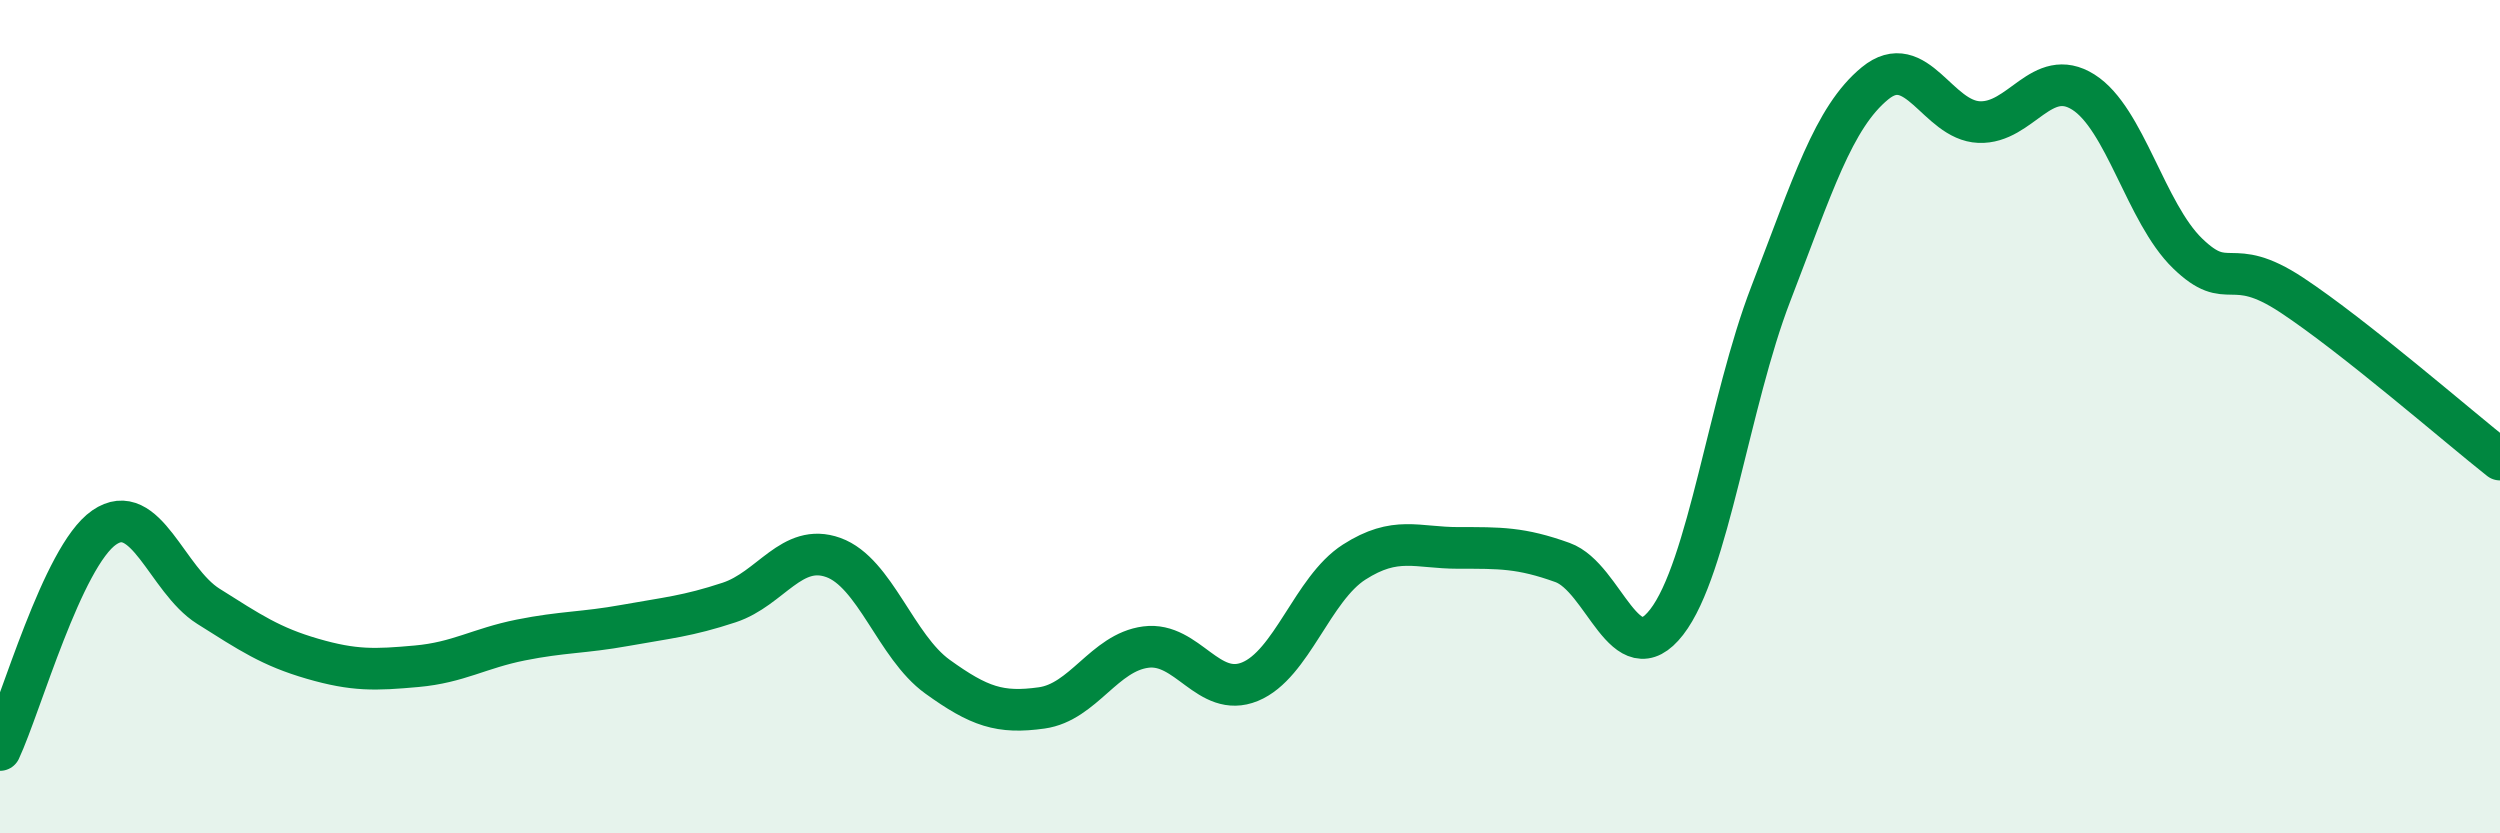
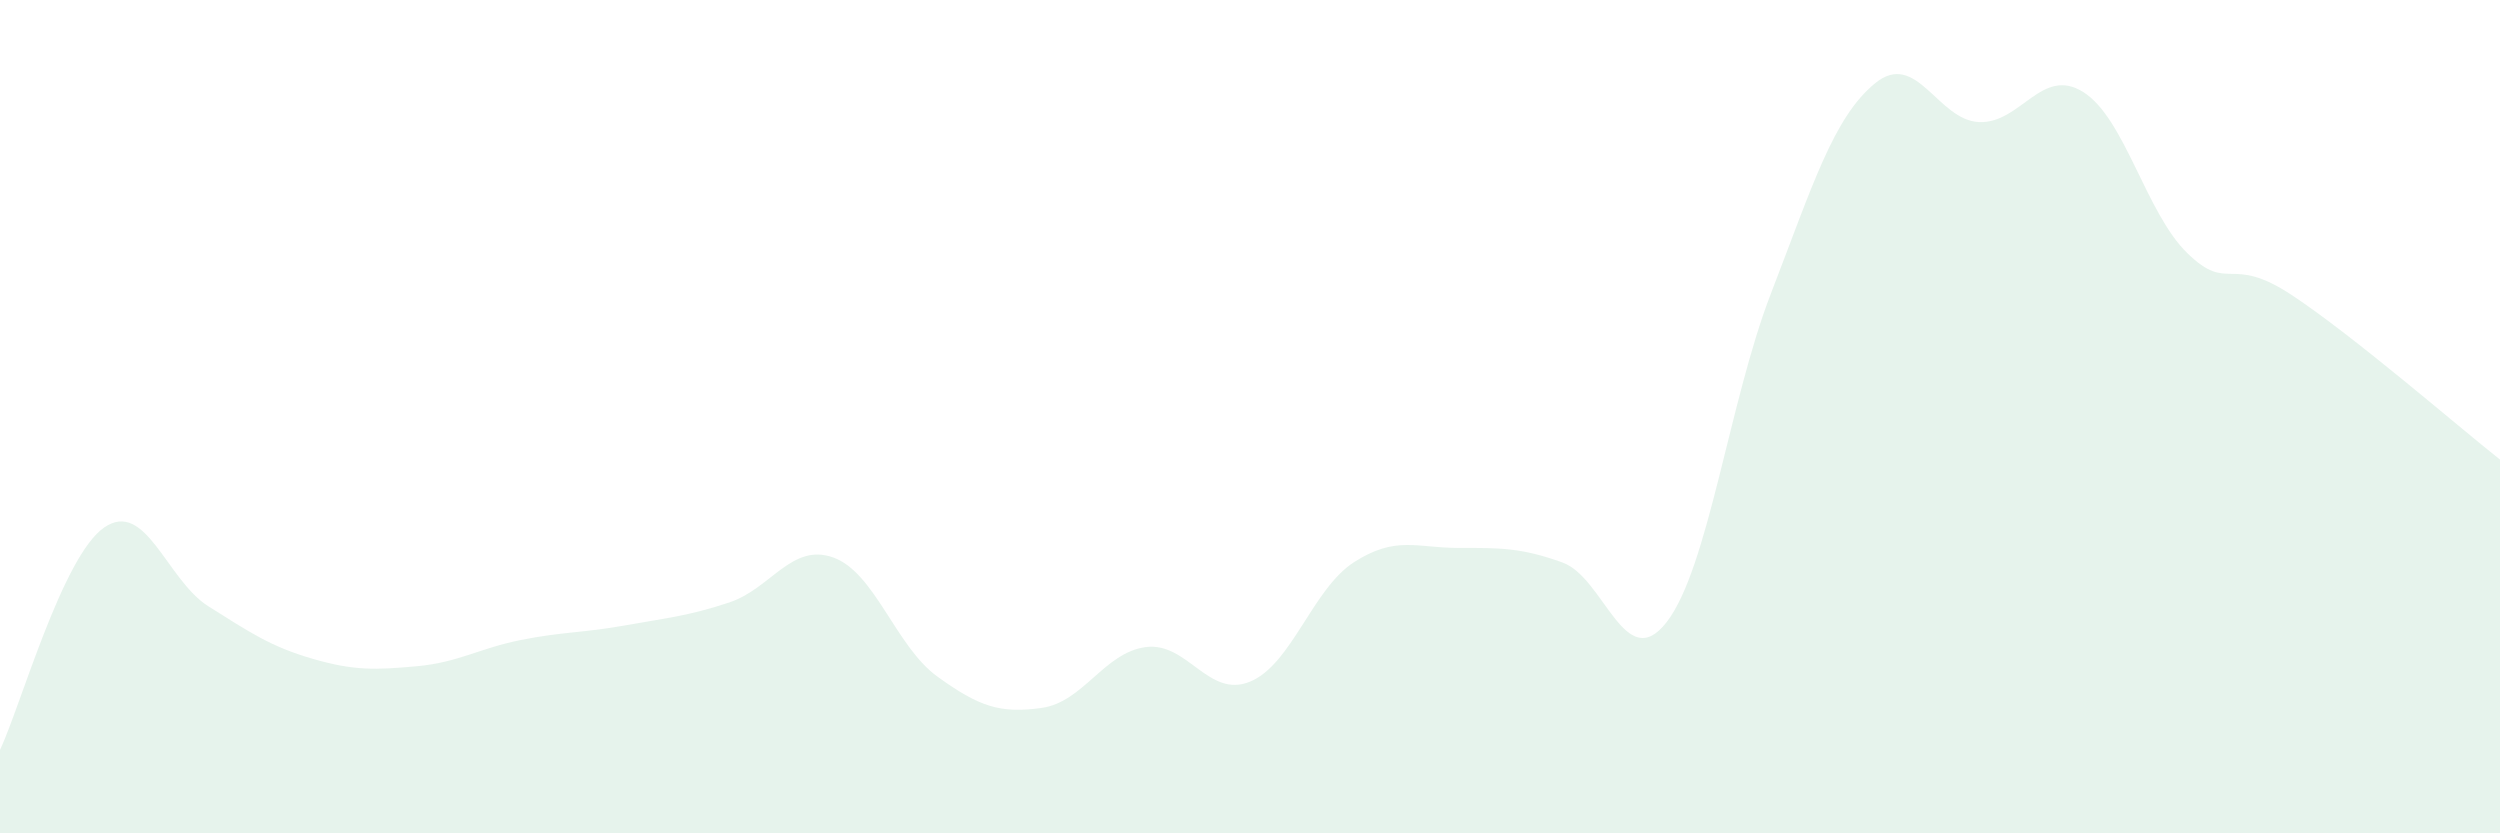
<svg xmlns="http://www.w3.org/2000/svg" width="60" height="20" viewBox="0 0 60 20">
  <path d="M 0,18 C 0.5,16.93 1.5,13.35 2.5,12.66 C 3.5,11.97 4,13.92 5,14.55 C 6,15.18 6.5,15.52 7.5,15.81 C 8.5,16.1 9,16.08 10,15.99 C 11,15.9 11.5,15.56 12.5,15.36 C 13.5,15.16 14,15.19 15,15.01 C 16,14.83 16.5,14.79 17.5,14.46 C 18.5,14.13 19,13.02 20,13.38 C 21,13.74 21.5,15.52 22.5,16.24 C 23.5,16.96 24,17.13 25,16.99 C 26,16.85 26.5,15.66 27.5,15.53 C 28.5,15.4 29,16.77 30,16.36 C 31,15.95 31.5,14.13 32.5,13.49 C 33.5,12.85 34,13.15 35,13.15 C 36,13.15 36.5,13.14 37.5,13.5 C 38.5,13.86 39,16.22 40,14.93 C 41,13.64 41.5,9.64 42.5,7.05 C 43.5,4.46 44,2.82 45,2 C 46,1.18 46.5,2.89 47.5,2.93 C 48.5,2.97 49,1.58 50,2.21 C 51,2.84 51.5,5.11 52.5,6.08 C 53.5,7.05 53.5,6.09 55,7.08 C 56.5,8.07 59,10.24 60,11.03L60 20L0 20Z" fill="#008740" opacity="0.1" stroke-linecap="round" stroke-linejoin="round" />
-   <path d="M 0,18 C 0.5,16.93 1.5,13.35 2.5,12.66 C 3.5,11.97 4,13.92 5,14.55 C 6,15.18 6.5,15.52 7.5,15.81 C 8.5,16.1 9,16.08 10,15.99 C 11,15.9 11.5,15.56 12.5,15.36 C 13.5,15.16 14,15.19 15,15.01 C 16,14.83 16.5,14.79 17.5,14.46 C 18.5,14.13 19,13.02 20,13.38 C 21,13.74 21.5,15.52 22.5,16.24 C 23.5,16.96 24,17.13 25,16.99 C 26,16.85 26.5,15.66 27.5,15.53 C 28.5,15.4 29,16.77 30,16.36 C 31,15.95 31.5,14.13 32.5,13.49 C 33.5,12.85 34,13.15 35,13.15 C 36,13.15 36.5,13.14 37.5,13.5 C 38.5,13.86 39,16.22 40,14.93 C 41,13.64 41.5,9.64 42.5,7.05 C 43.5,4.46 44,2.82 45,2 C 46,1.18 46.5,2.89 47.5,2.93 C 48.5,2.97 49,1.58 50,2.21 C 51,2.84 51.5,5.11 52.5,6.08 C 53.5,7.05 53.5,6.09 55,7.08 C 56.5,8.07 59,10.24 60,11.03" stroke="#008740" stroke-width="1" fill="none" stroke-linecap="round" stroke-linejoin="round" />
</svg>